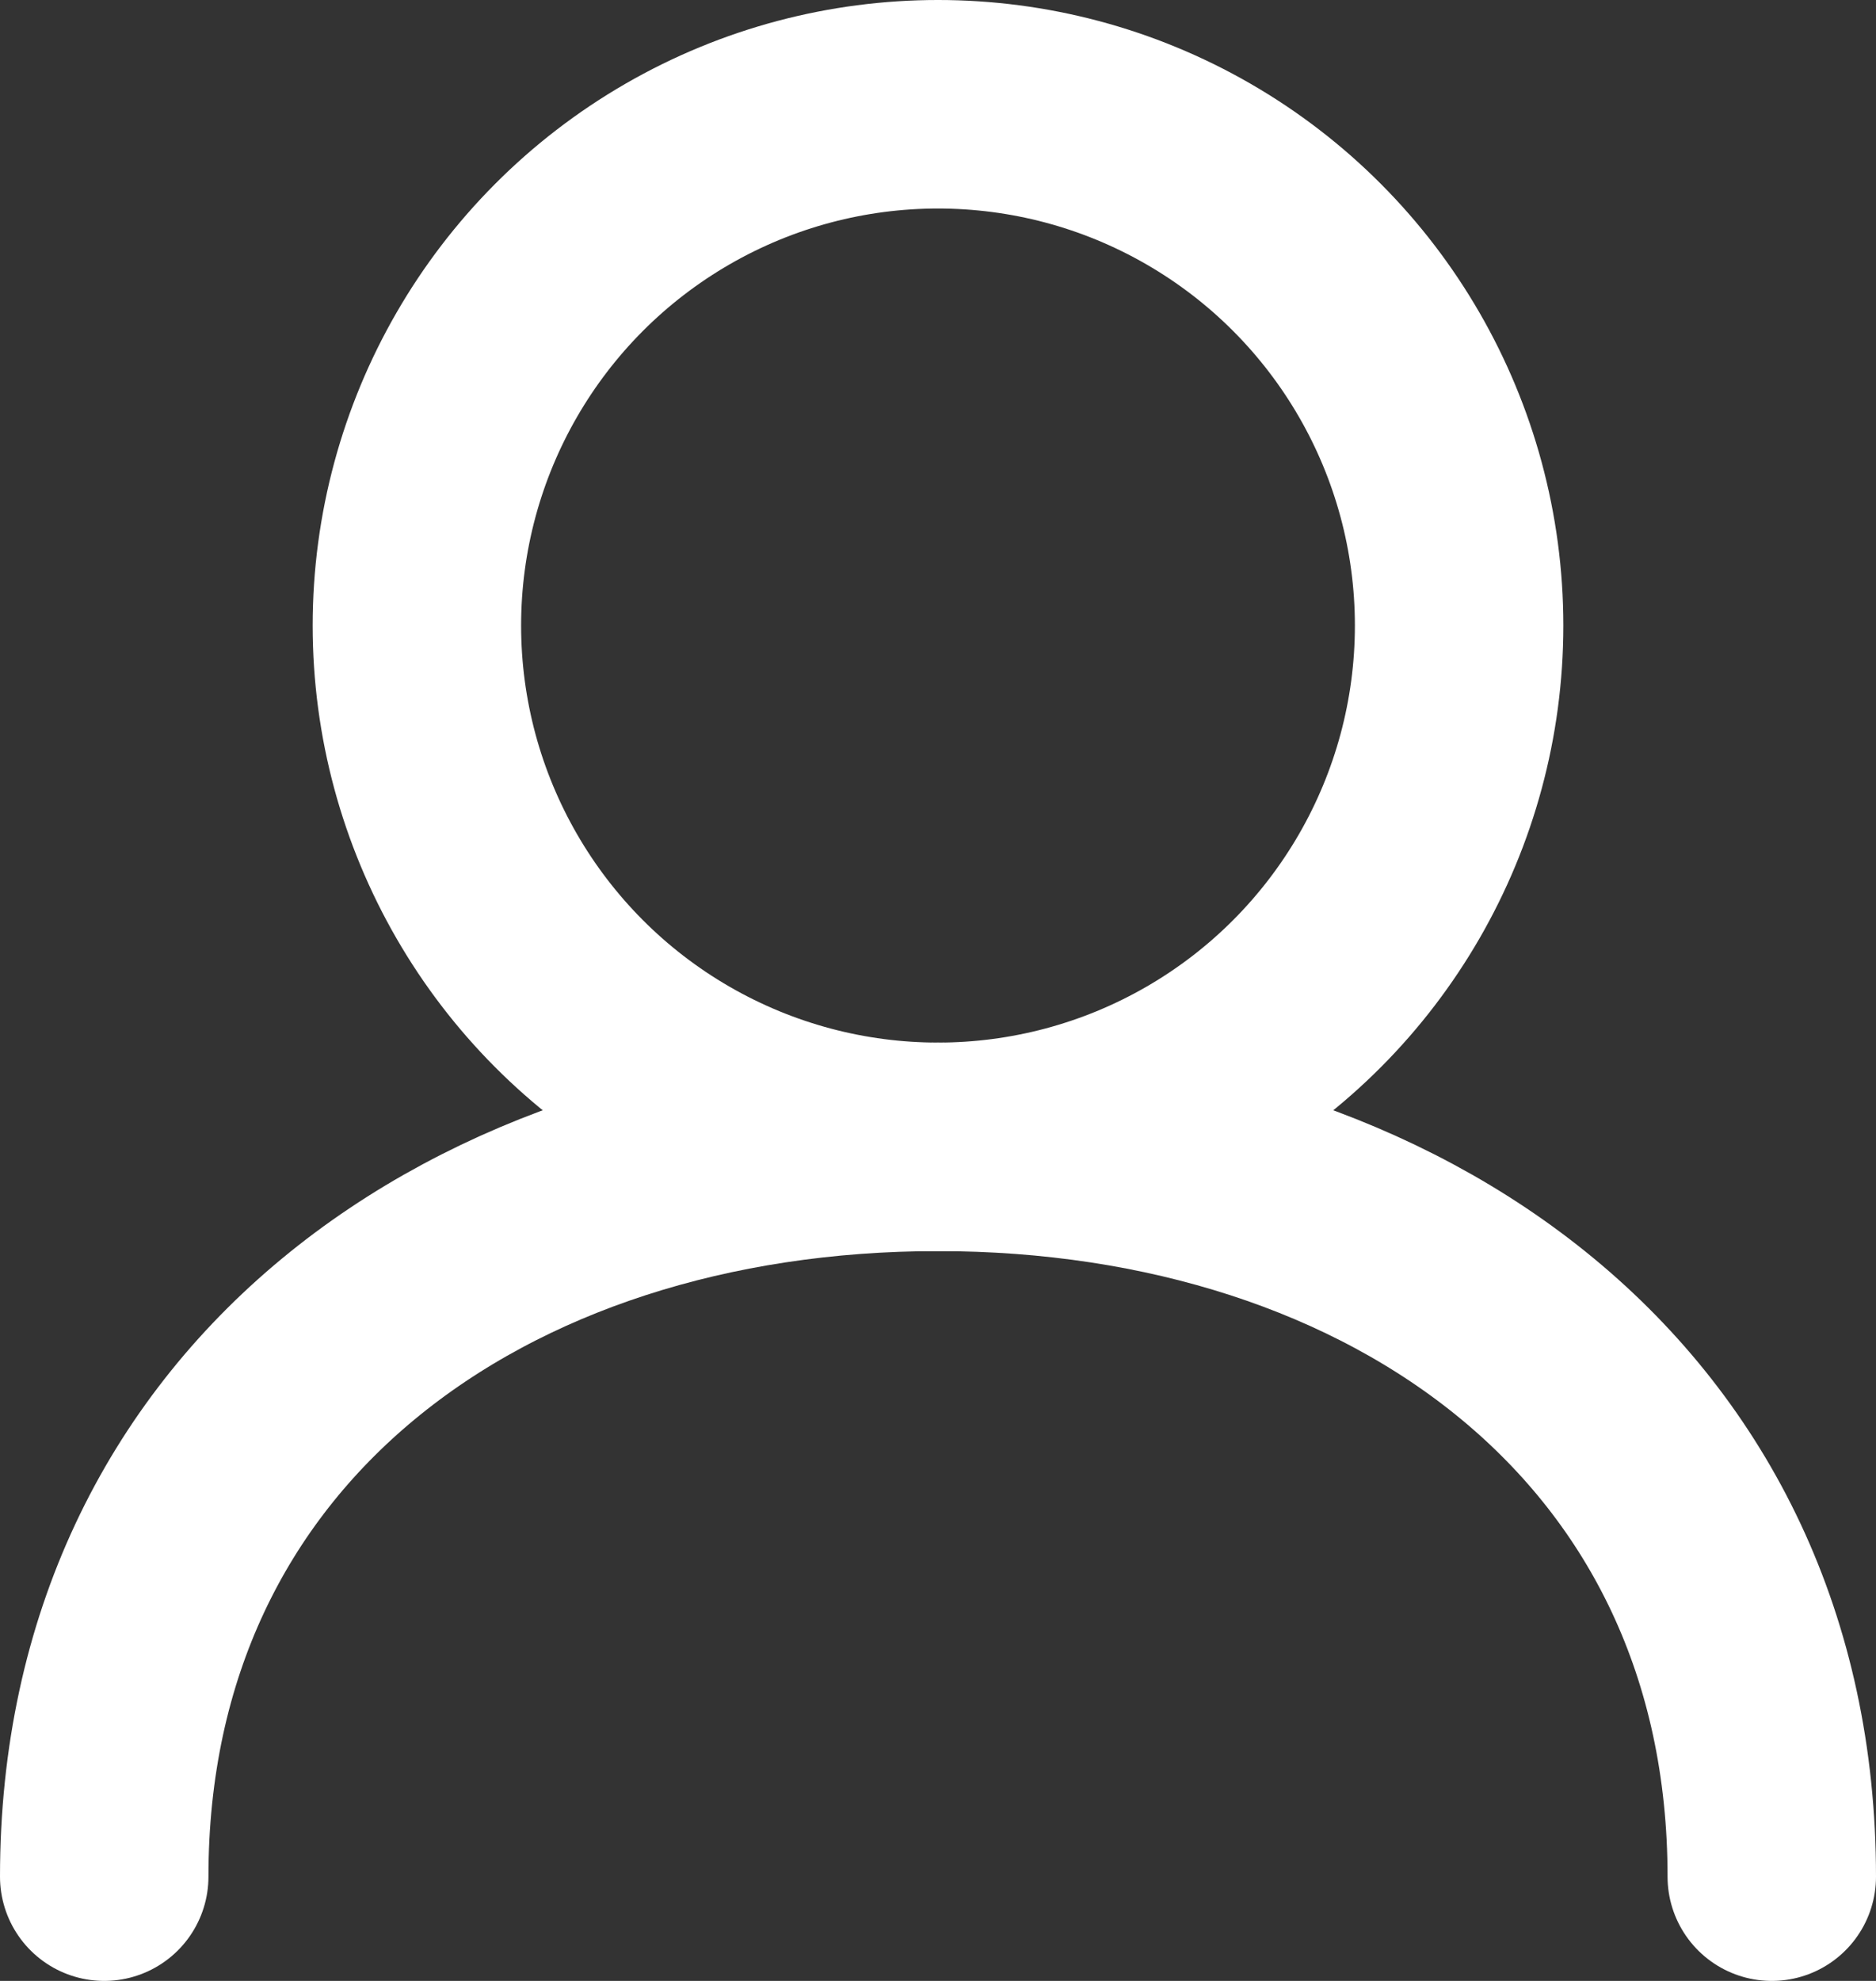
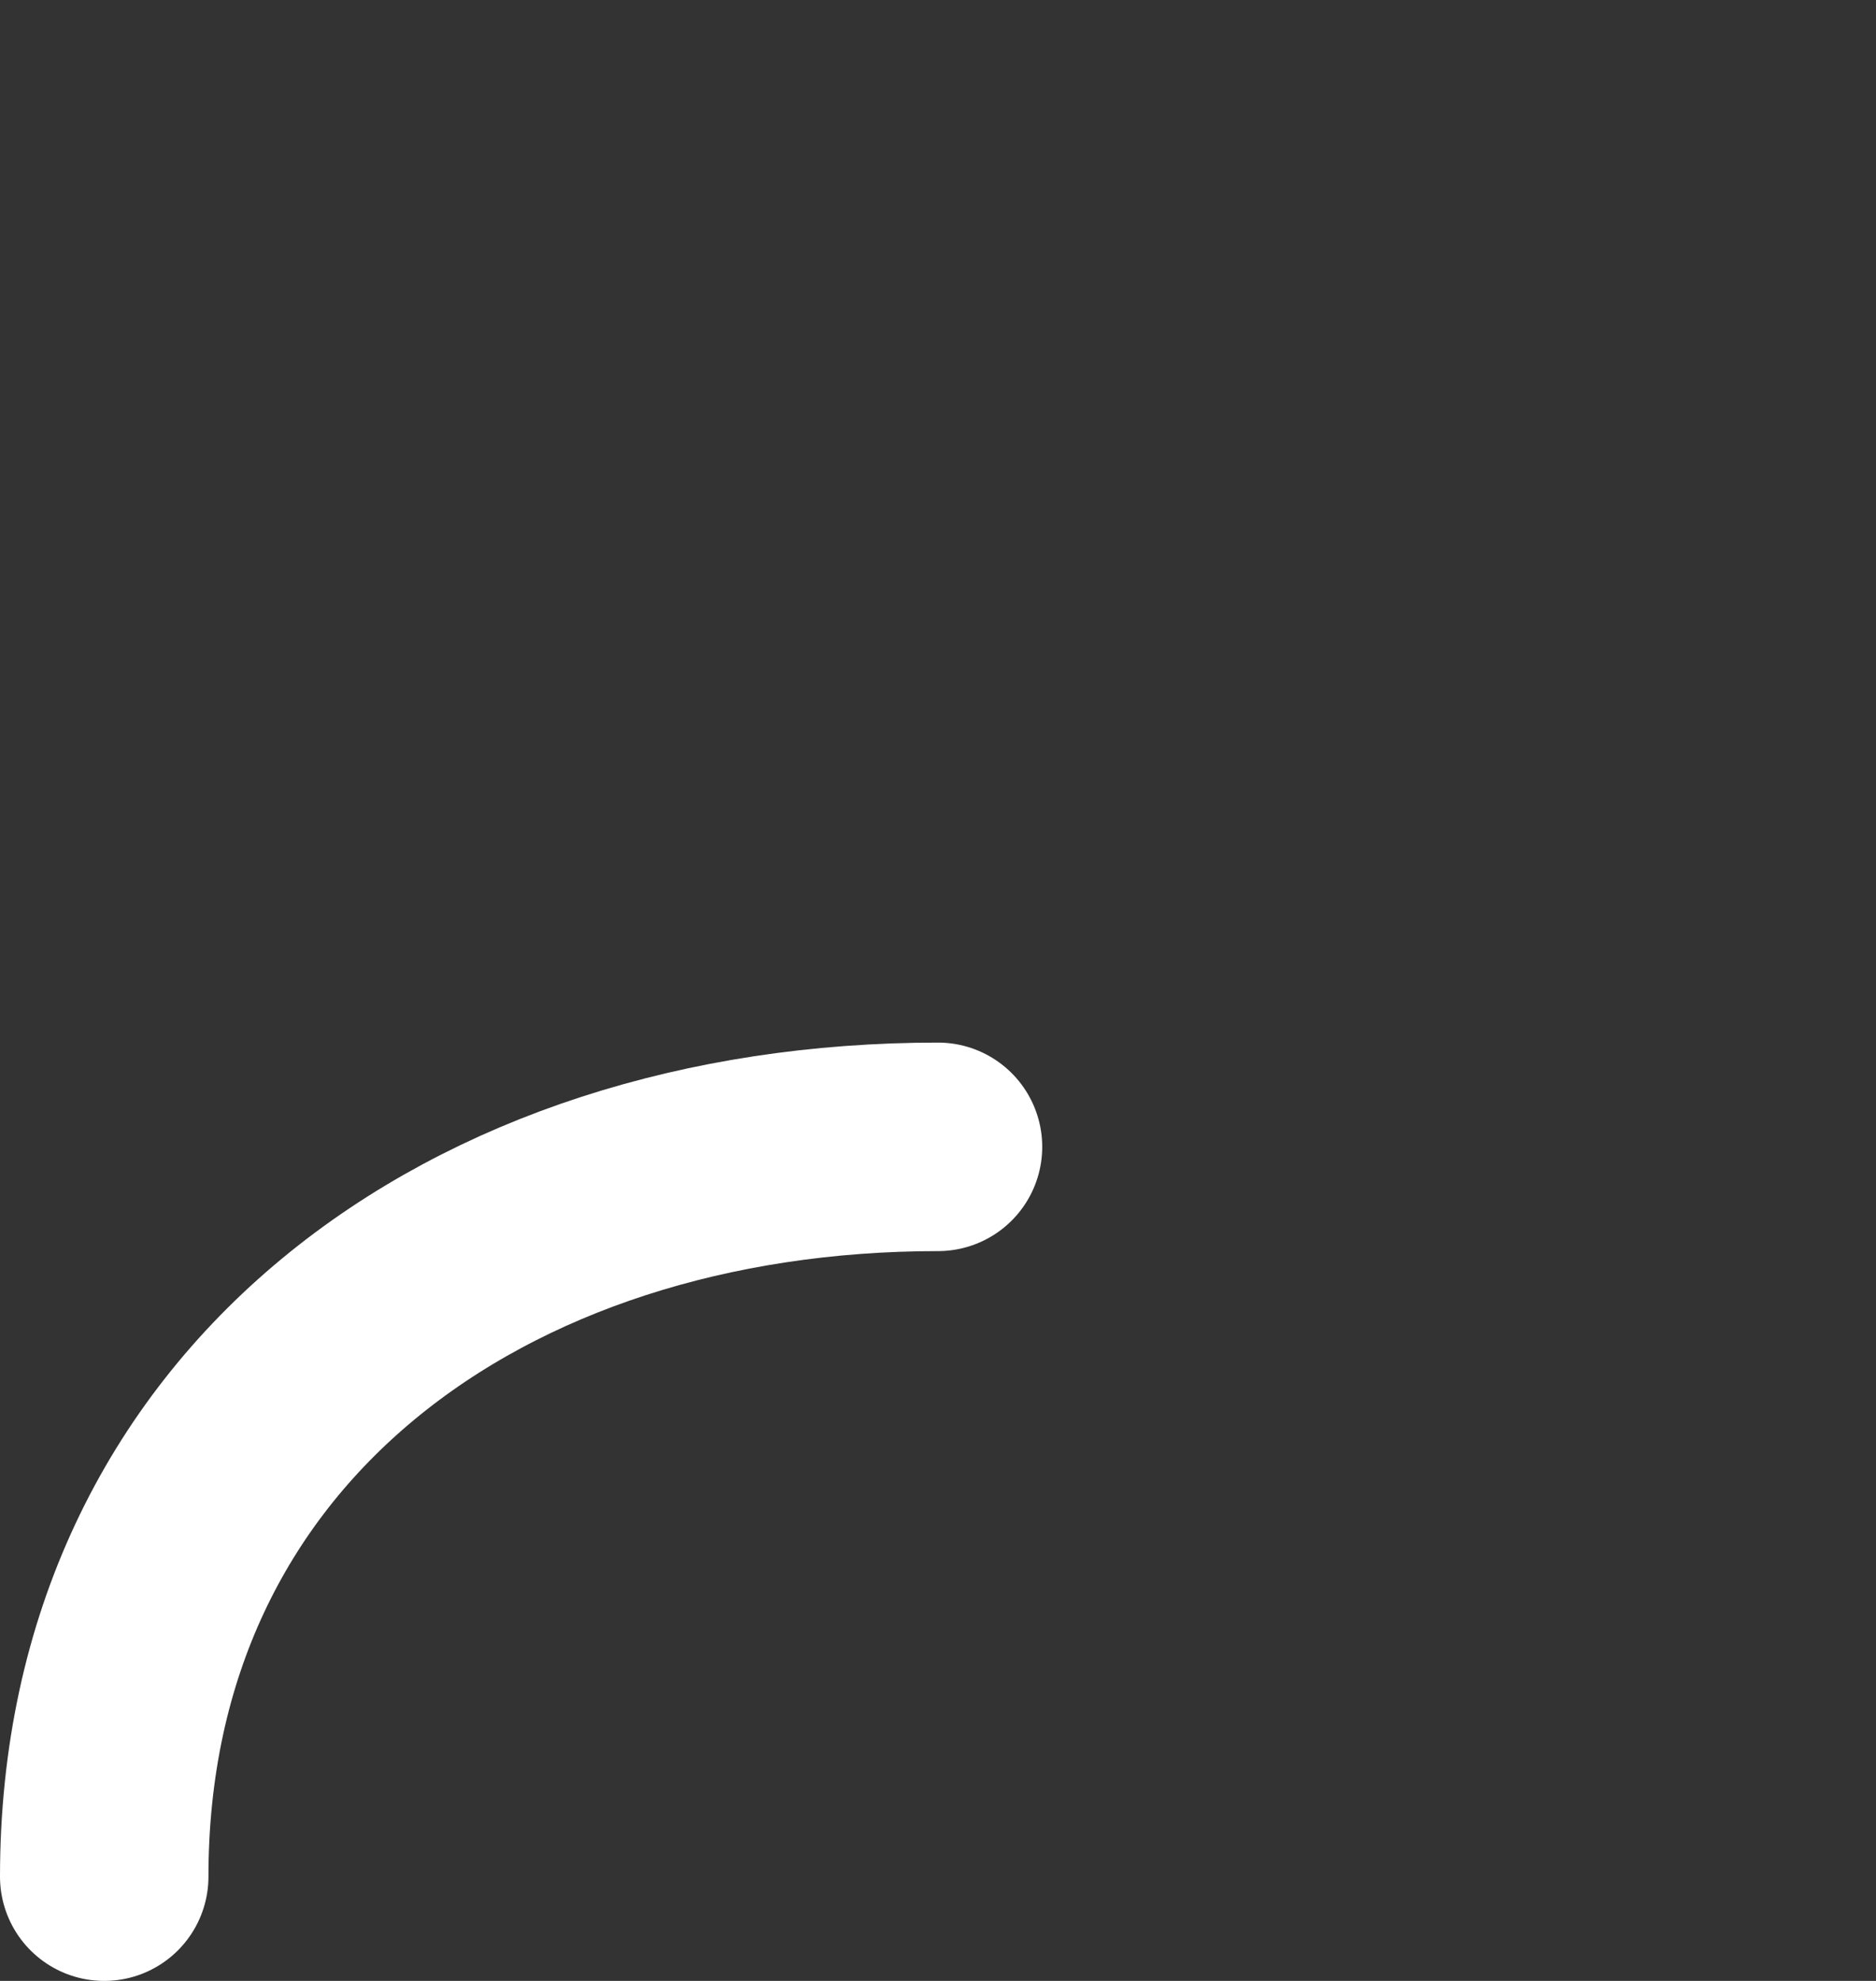
<svg xmlns="http://www.w3.org/2000/svg" width="18" height="19" viewBox="0 0 18 19">
  <rect x="0" y="0" width="18" height="19" fill="#333333" stroke="none" />
  <g fill="none" stroke="#fff" stroke-linecap="round" stroke-width="2" stroke-miterlimit="10">
-     <path d="m1 18c0-4.42 3.58-7 8-7s8 2.58 8 7" />
-     <circle cx="9" cy="6" r="5" />
+     <path d="m1 18c0-4.42 3.58-7 8-7" />
  </g>
</svg>